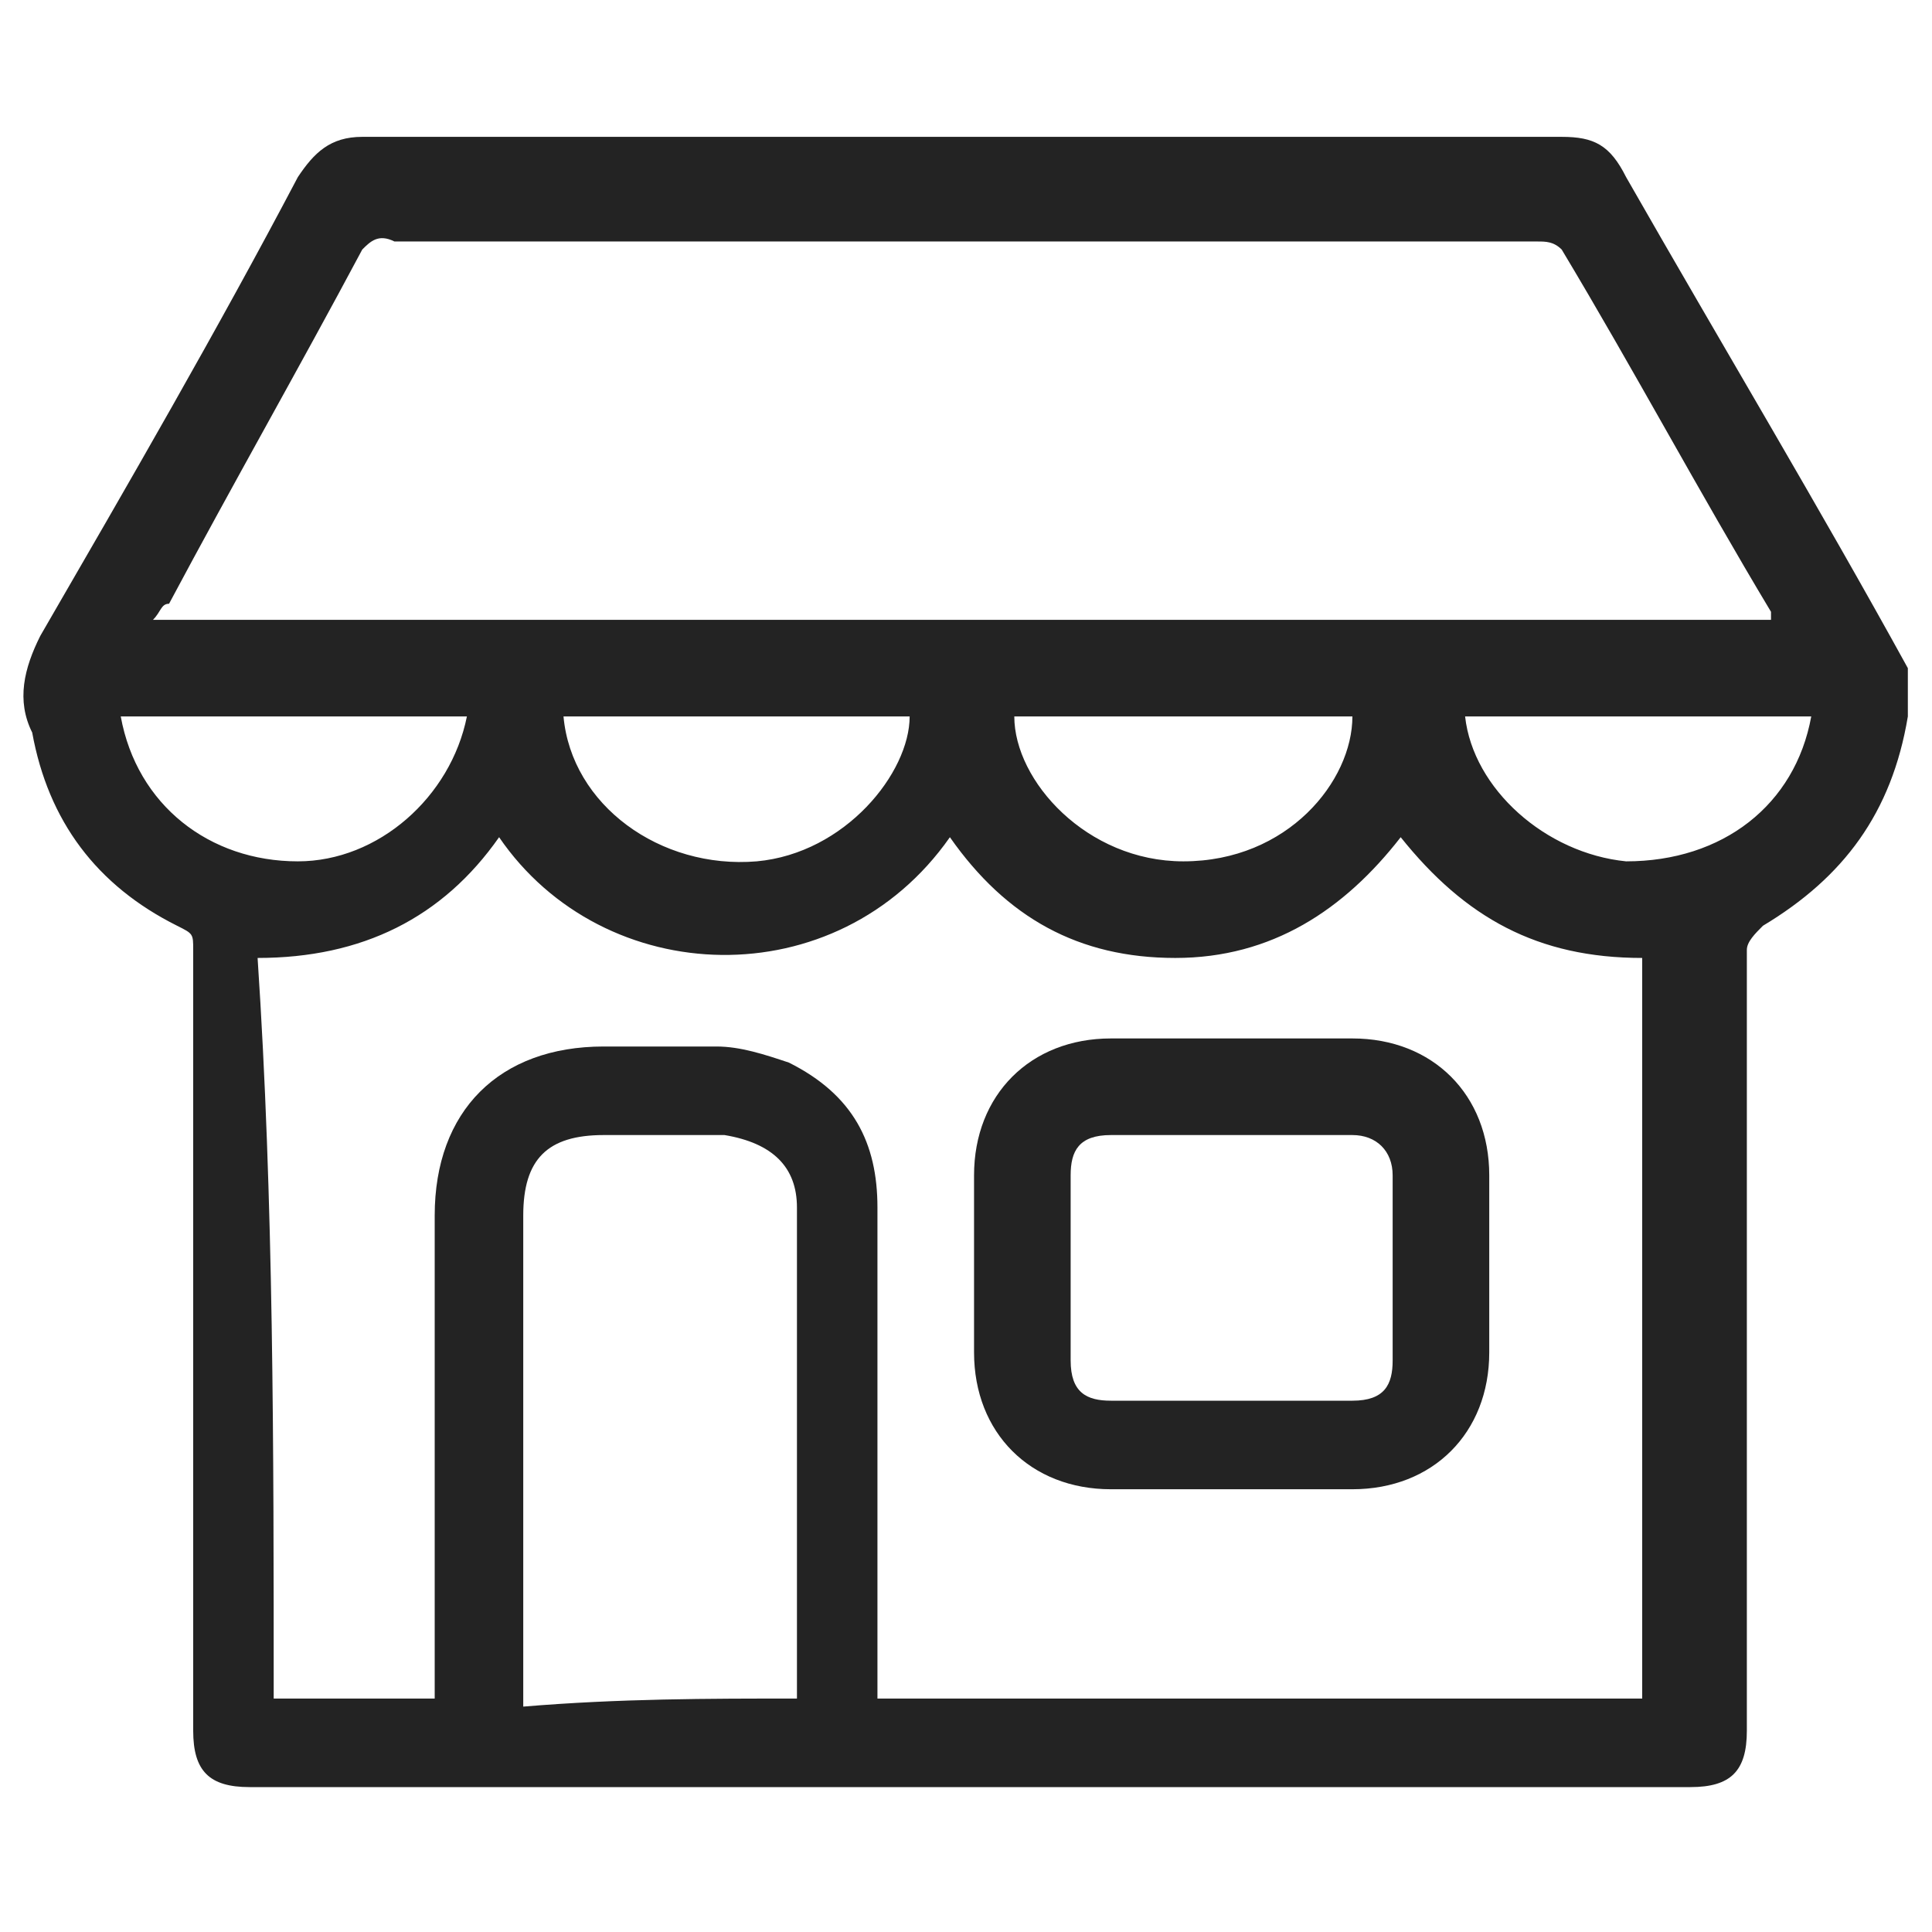
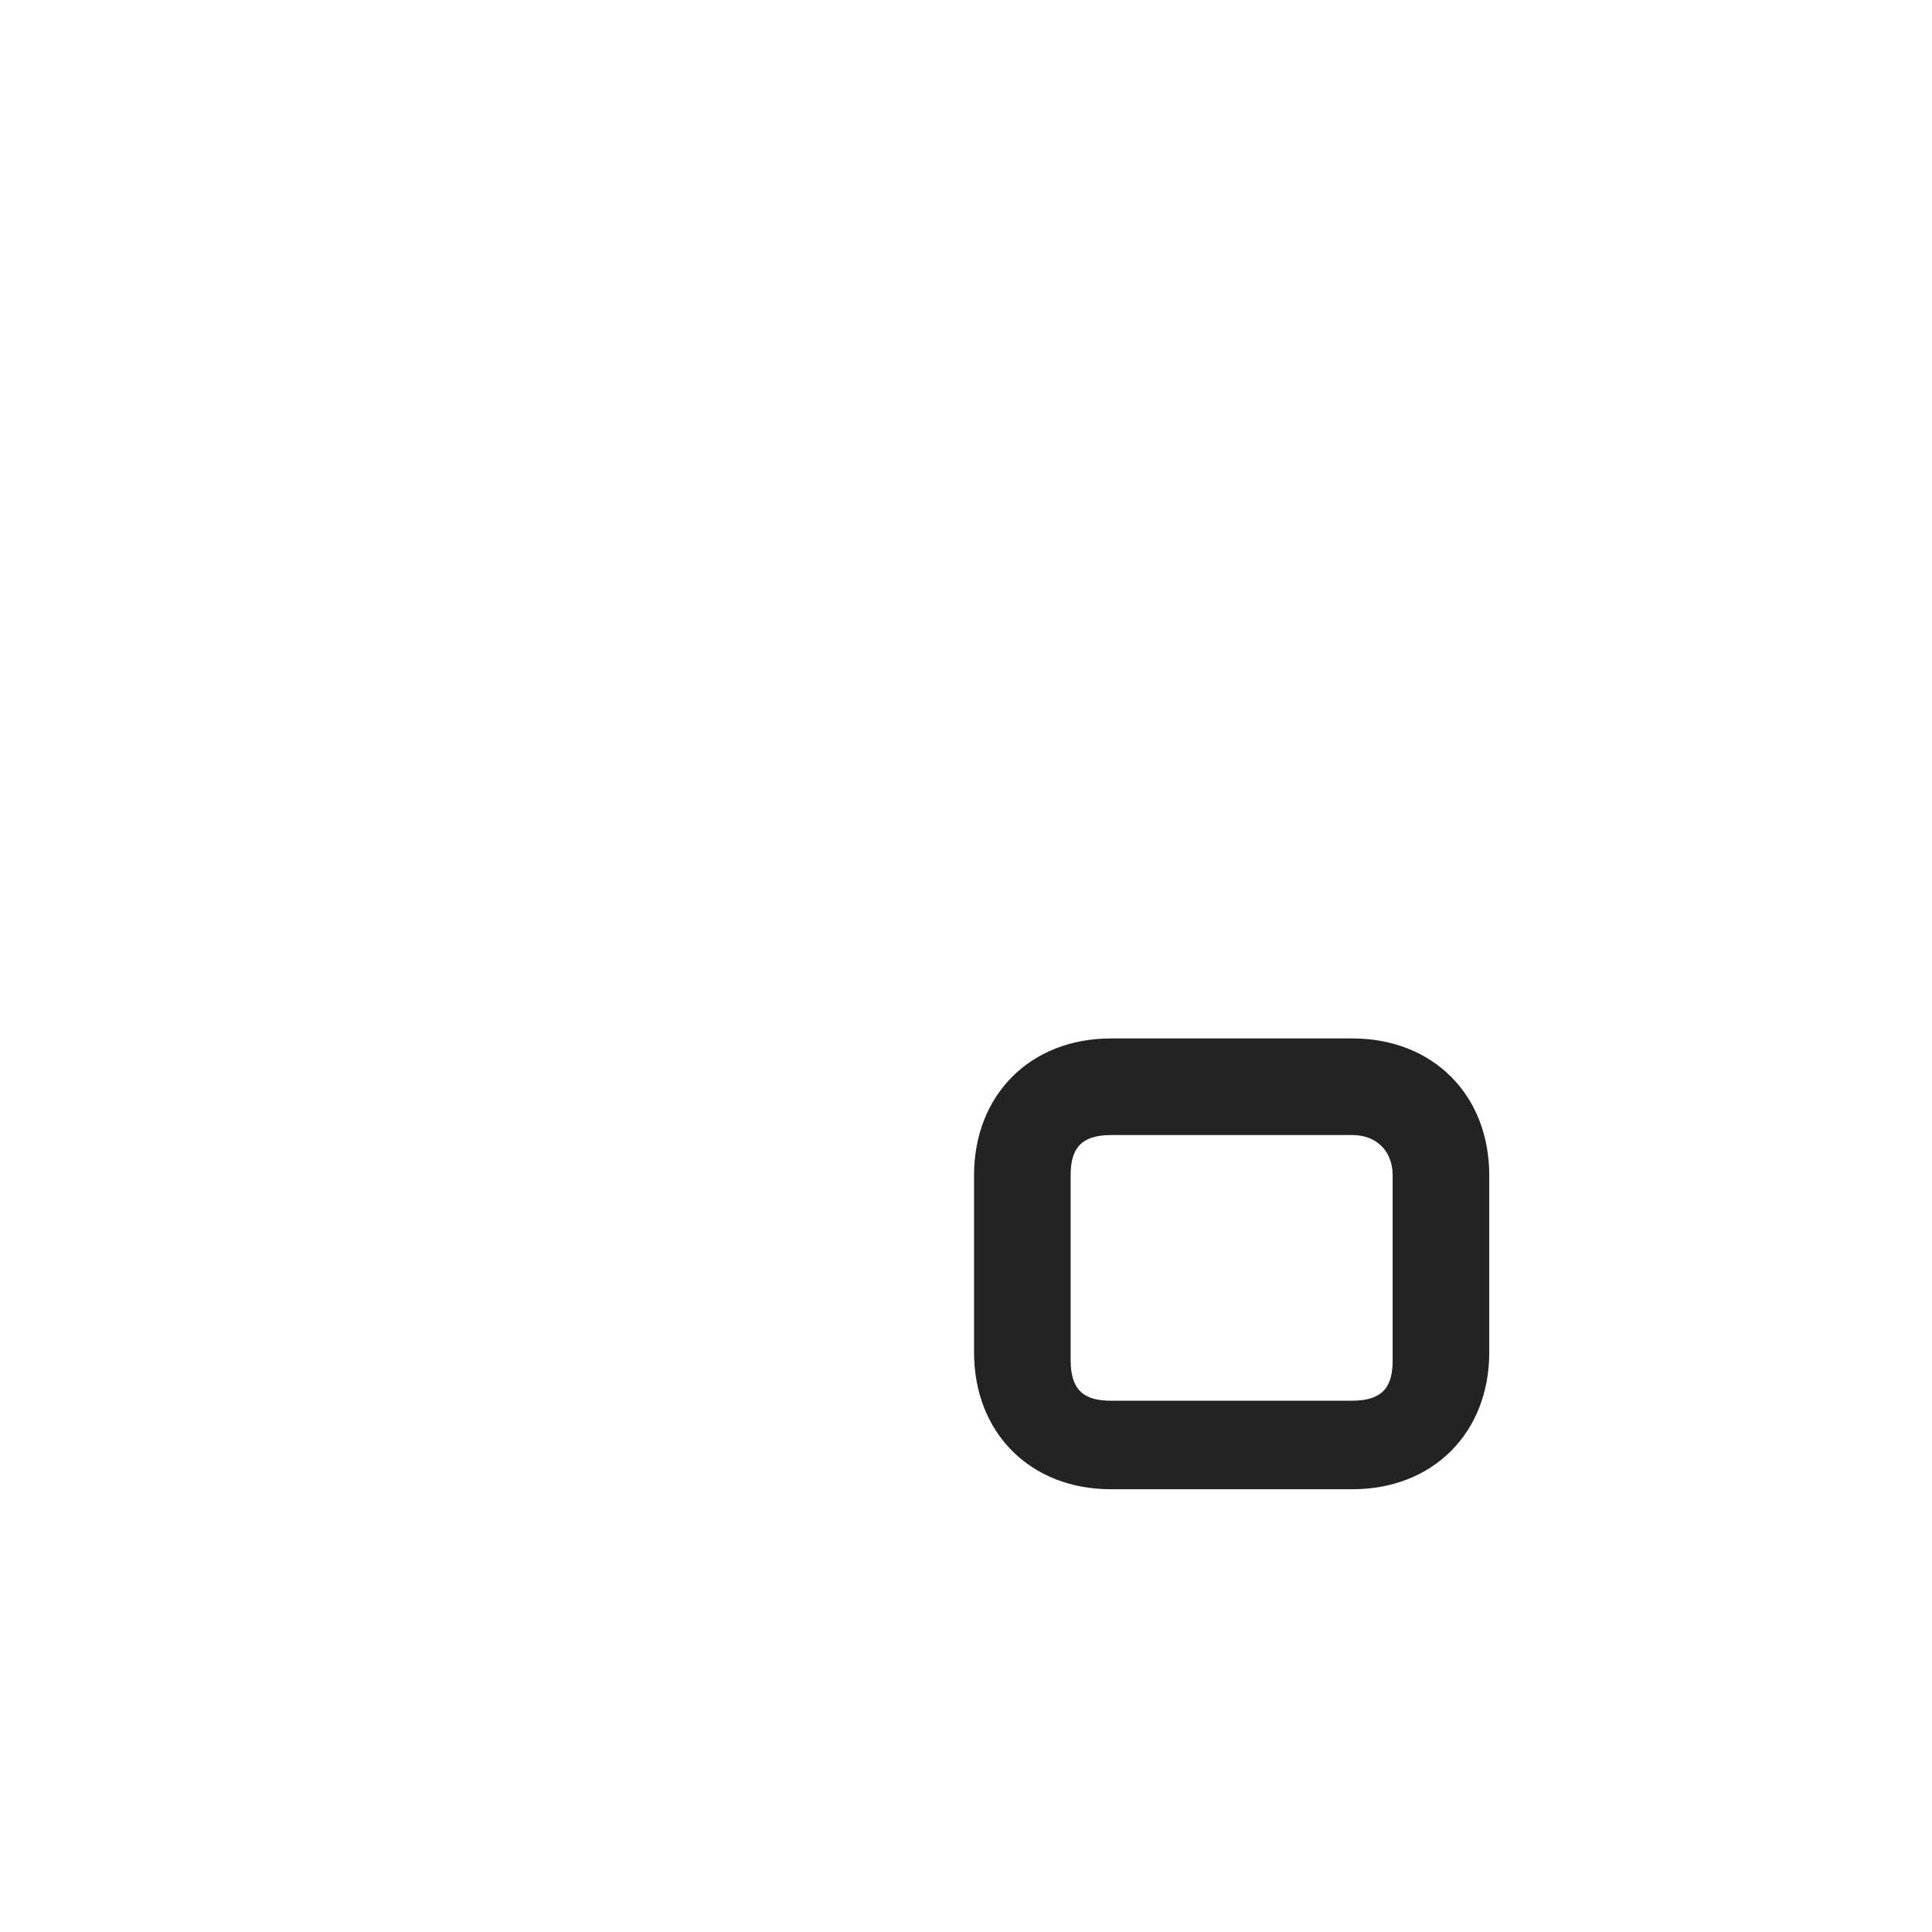
<svg xmlns="http://www.w3.org/2000/svg" version="1.1" id="Layer_1" x="0px" y="0px" viewBox="0 0 24 24" style="enable-background:new 0 0 24 24;" xml:space="preserve">
  <style type="text/css">
	.st0{fill:#232323;}
</style>
  <g>
-     <path class="st0" d="M23.7,8.3c0,0.2,0,0.3,0,0.5c0,0,0,0.1,0,0.1c-0.2,1.2-0.8,2-1.8,2.6c-0.1,0.1-0.2,0.2-0.2,0.3   c0,3.2,0,6.5,0,9.7c0,0.5-0.2,0.7-0.7,0.7c-6,0-12,0-17.9,0c-0.5,0-0.7-0.2-0.7-0.7c0-3.2,0-6.5,0-9.7c0-0.2,0-0.2-0.2-0.3   c-1-0.5-1.6-1.3-1.8-2.4C0.2,8.7,0.3,8.3,0.5,7.9C1.6,6,2.7,4.1,3.7,2.2c0.2-0.3,0.4-0.5,0.8-0.5c1.1,0,2.2,0,3.2,0   c3.9,0,7.8,0,11.7,0c0.4,0,0.6,0.1,0.8,0.5C21.4,4.3,22.6,6.3,23.7,8.3z M3.4,21.1c0.7,0,1.3,0,2,0c0-0.1,0-0.2,0-0.3   c0-1.9,0-3.8,0-5.7c0-1.3,0.8-2.1,2.1-2.1c0.5,0,1,0,1.4,0c0.3,0,0.6,0.1,0.9,0.2c0.8,0.4,1.1,1,1.1,1.8c0,1.9,0,3.9,0,5.8   c0,0.1,0,0.2,0,0.3c3.2,0,6.3,0,9.5,0c0-3.1,0-6.2,0-9.2c-1.3,0-2.2-0.5-3-1.5c-0.7,0.9-1.6,1.5-2.8,1.5c-1.2,0-2.1-0.5-2.8-1.5   c-1.4,2-4.3,1.9-5.6,0c-0.7,1-1.7,1.5-3,1.5C3.4,14.9,3.4,18,3.4,21.1z M1.9,7.7c6.7,0,13.4,0,20.1,0c0,0,0-0.1,0-0.1   c-0.9-1.5-1.7-3-2.6-4.5c-0.1-0.1-0.2-0.1-0.3-0.1c-4.7,0-9.5,0-14.2,0C4.7,2.9,4.6,3,4.5,3.1C3.7,4.6,2.9,6,2.1,7.5   C2,7.5,2,7.6,1.9,7.7z M9.9,21.1c0-0.1,0-0.1,0-0.1c0-2,0-4,0-6c0-0.5-0.3-0.8-0.9-0.9c-0.5,0-1,0-1.5,0c-0.7,0-1,0.3-1,1   c0,1.9,0,3.8,0,5.8c0,0.1,0,0.2,0,0.3C7.7,21.1,8.8,21.1,9.9,21.1z M5.8,8.9c-1.5,0-2.9,0-4.3,0c0.2,1.1,1.1,1.8,2.2,1.8   C4.7,10.7,5.6,9.9,5.8,8.9z M7,8.9c0.1,1.1,1.2,1.9,2.4,1.8c1.1-0.1,1.9-1.1,1.9-1.8C9.9,8.9,8.5,8.9,7,8.9z M12.6,8.9   c0,0.8,0.9,1.8,2.1,1.8c1.3,0,2.1-1,2.1-1.8C15.5,8.9,14.1,8.9,12.6,8.9z M22.5,8.9c-1.4,0-2.9,0-4.3,0c0.1,0.9,1,1.7,2,1.8   C21.4,10.7,22.3,10,22.5,8.9z" />
    <path class="st0" d="M15.3,18.5c-0.5,0-1,0-1.5,0c-1,0-1.7-0.7-1.7-1.7c0-0.7,0-1.5,0-2.2c0-1,0.7-1.7,1.7-1.7c1,0,2,0,3,0   c1,0,1.7,0.7,1.7,1.7c0,0.7,0,1.5,0,2.2c0,1-0.7,1.7-1.7,1.7C16.3,18.5,15.8,18.5,15.3,18.5z M15.3,17.4c0.5,0,1,0,1.5,0   c0.4,0,0.5-0.2,0.5-0.5c0-0.8,0-1.5,0-2.3c0-0.3-0.2-0.5-0.5-0.5c-1,0-2,0-3,0c-0.4,0-0.5,0.2-0.5,0.5c0,0.8,0,1.5,0,2.3   c0,0.4,0.2,0.5,0.5,0.5C14.3,17.4,14.8,17.4,15.3,17.4z" />
  </g>
</svg>